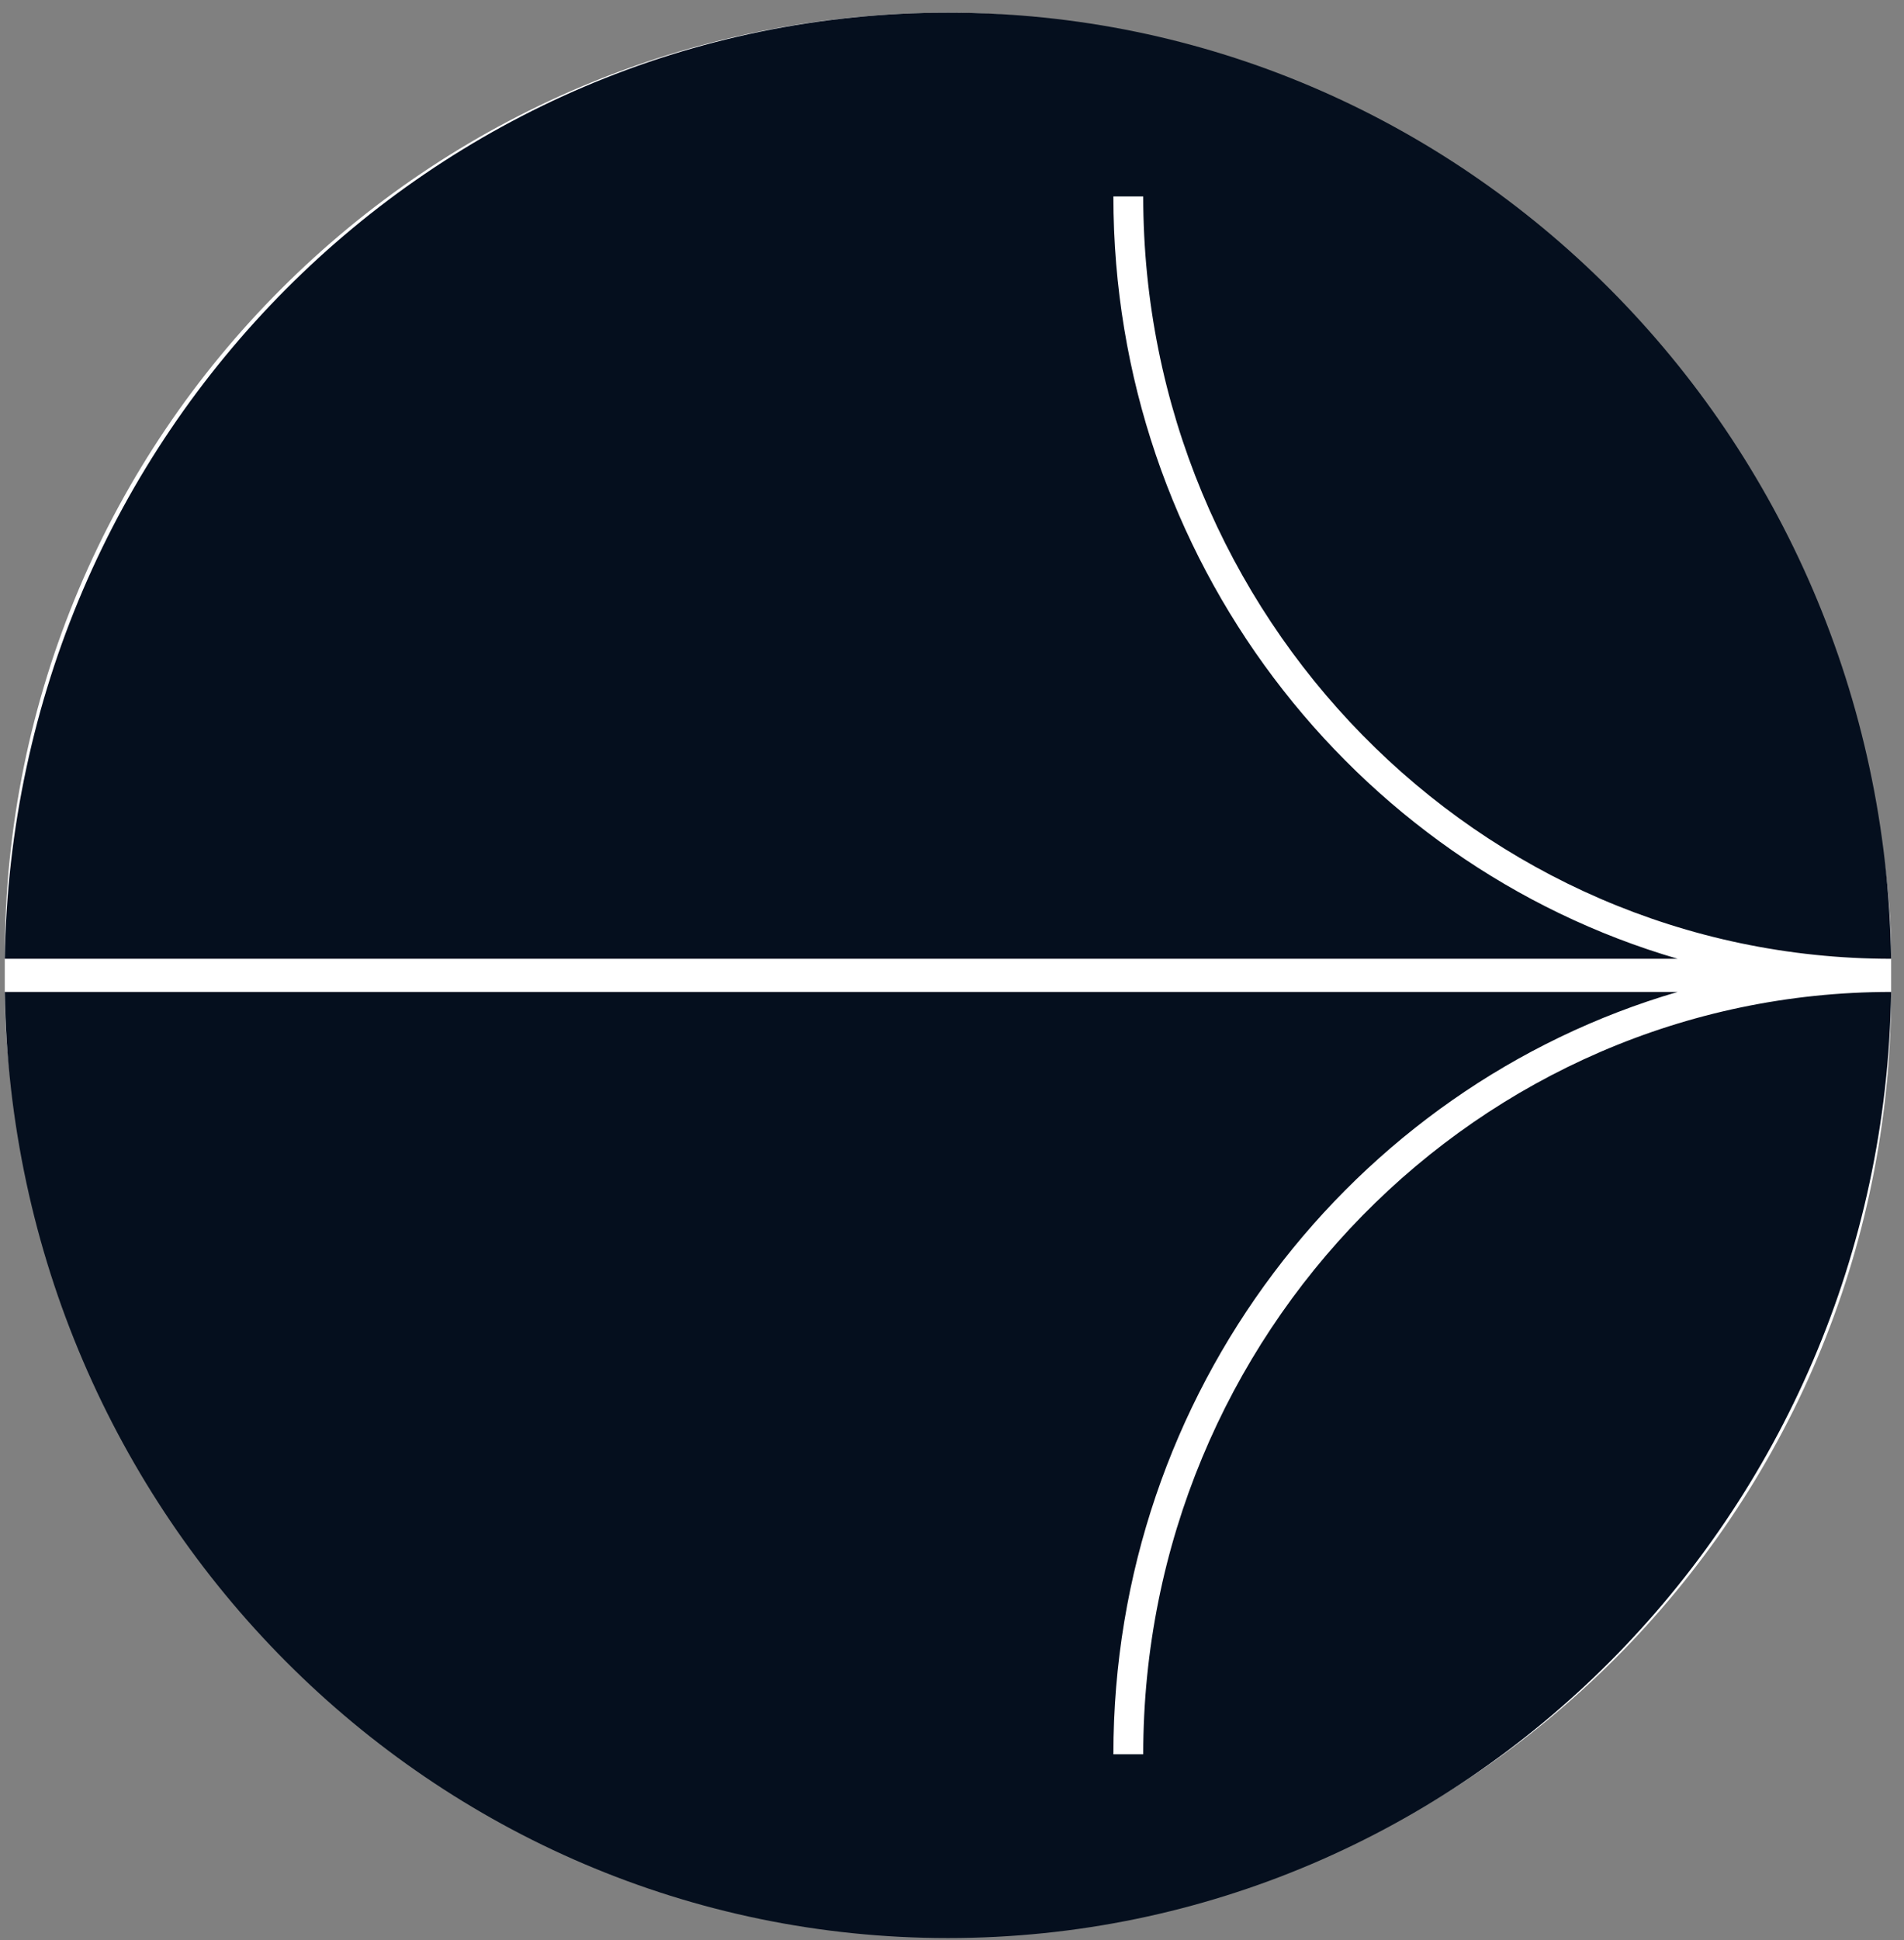
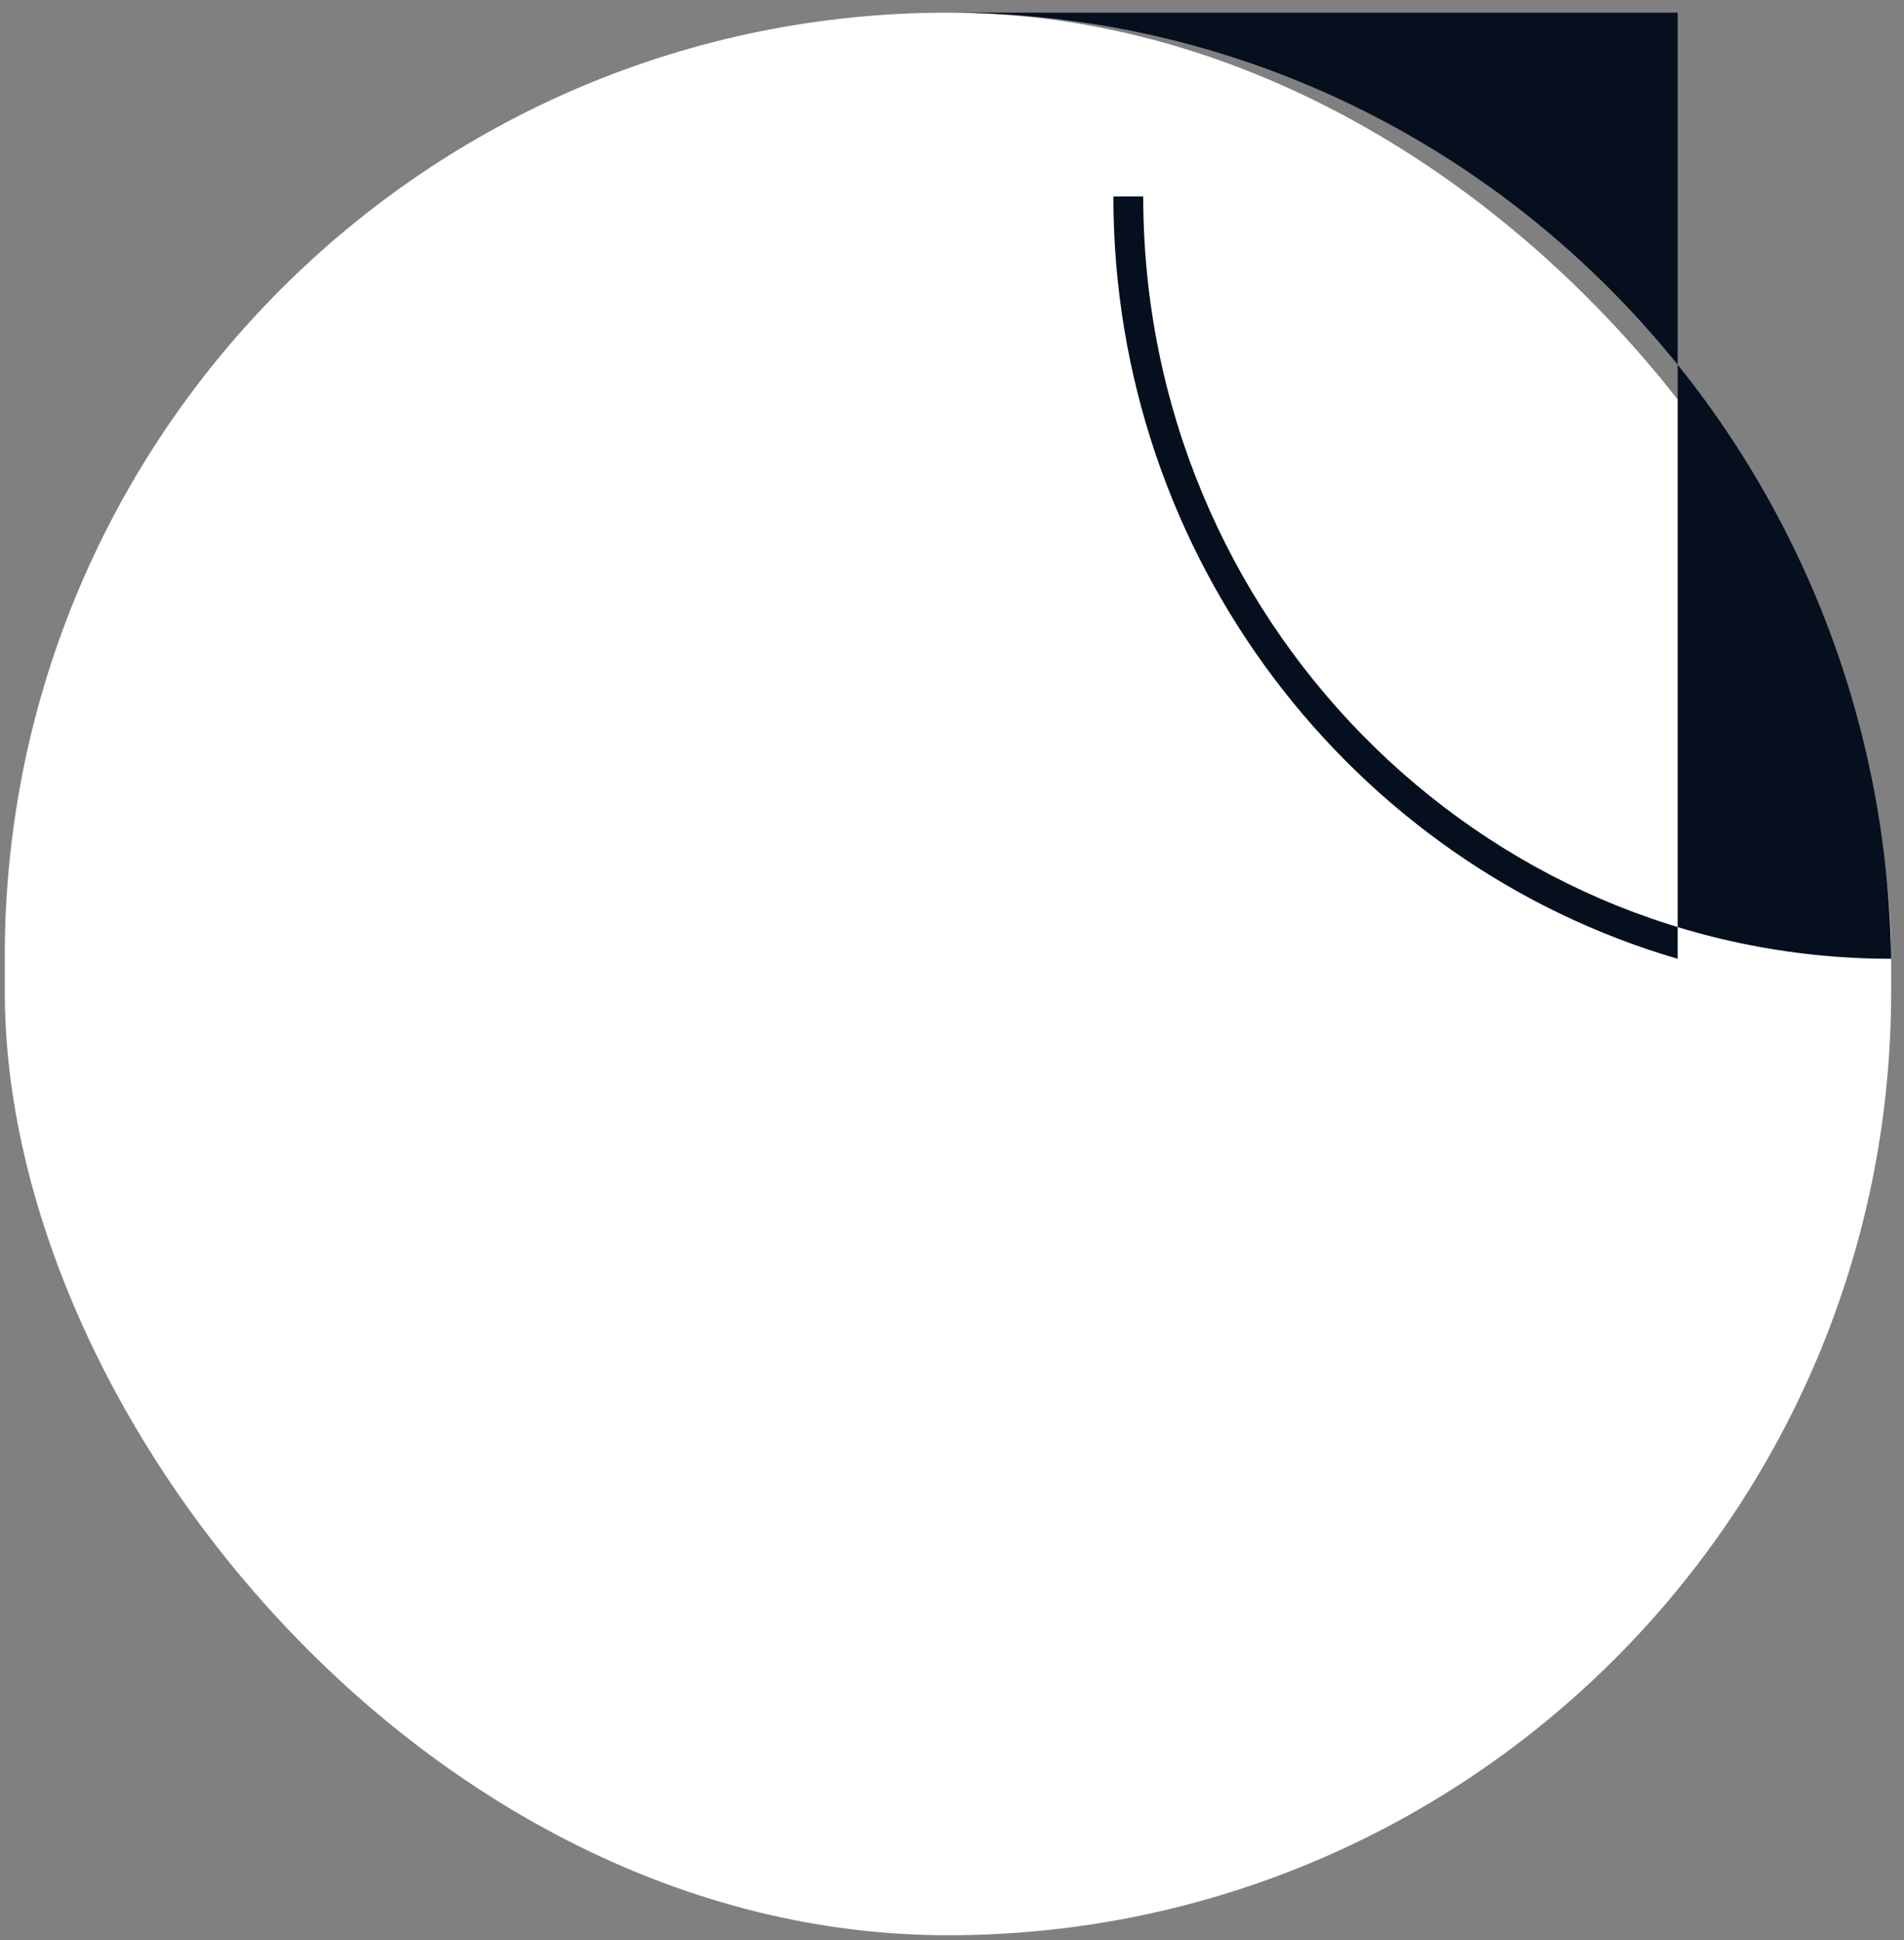
<svg xmlns="http://www.w3.org/2000/svg" width="108" height="110" viewBox="0 0 108 110" fill="none">
  <rect x="0" y="0" width="108" height="110" fill="#808080" stroke="none" />
  <rect x="0.271" y="0.718" width="107" height="109" rx="53.5" fill="white" />
-   <path d="M64.847 99.459H63.154C63.154 78.953 76.706 61.617 95.162 56.237H0.271C0.724 85.941 24.501 109.877 53.771 109.877C83.041 109.877 106.818 85.941 107.271 56.237C83.875 56.241 64.847 75.63 64.847 99.459Z" fill="#050F1E" />
-   <path d="M95.162 54.358C76.706 48.978 63.154 31.641 63.154 11.136H64.847C64.847 34.965 83.879 54.349 107.271 54.358C106.818 24.654 83.041 0.718 53.771 0.718C24.501 0.718 0.724 24.654 0.271 54.358H95.162Z" fill="#050F1E" />
+   <path d="M95.162 54.358C76.706 48.978 63.154 31.641 63.154 11.136H64.847C64.847 34.965 83.879 54.349 107.271 54.358C106.818 24.654 83.041 0.718 53.771 0.718H95.162Z" fill="#050F1E" />
</svg>